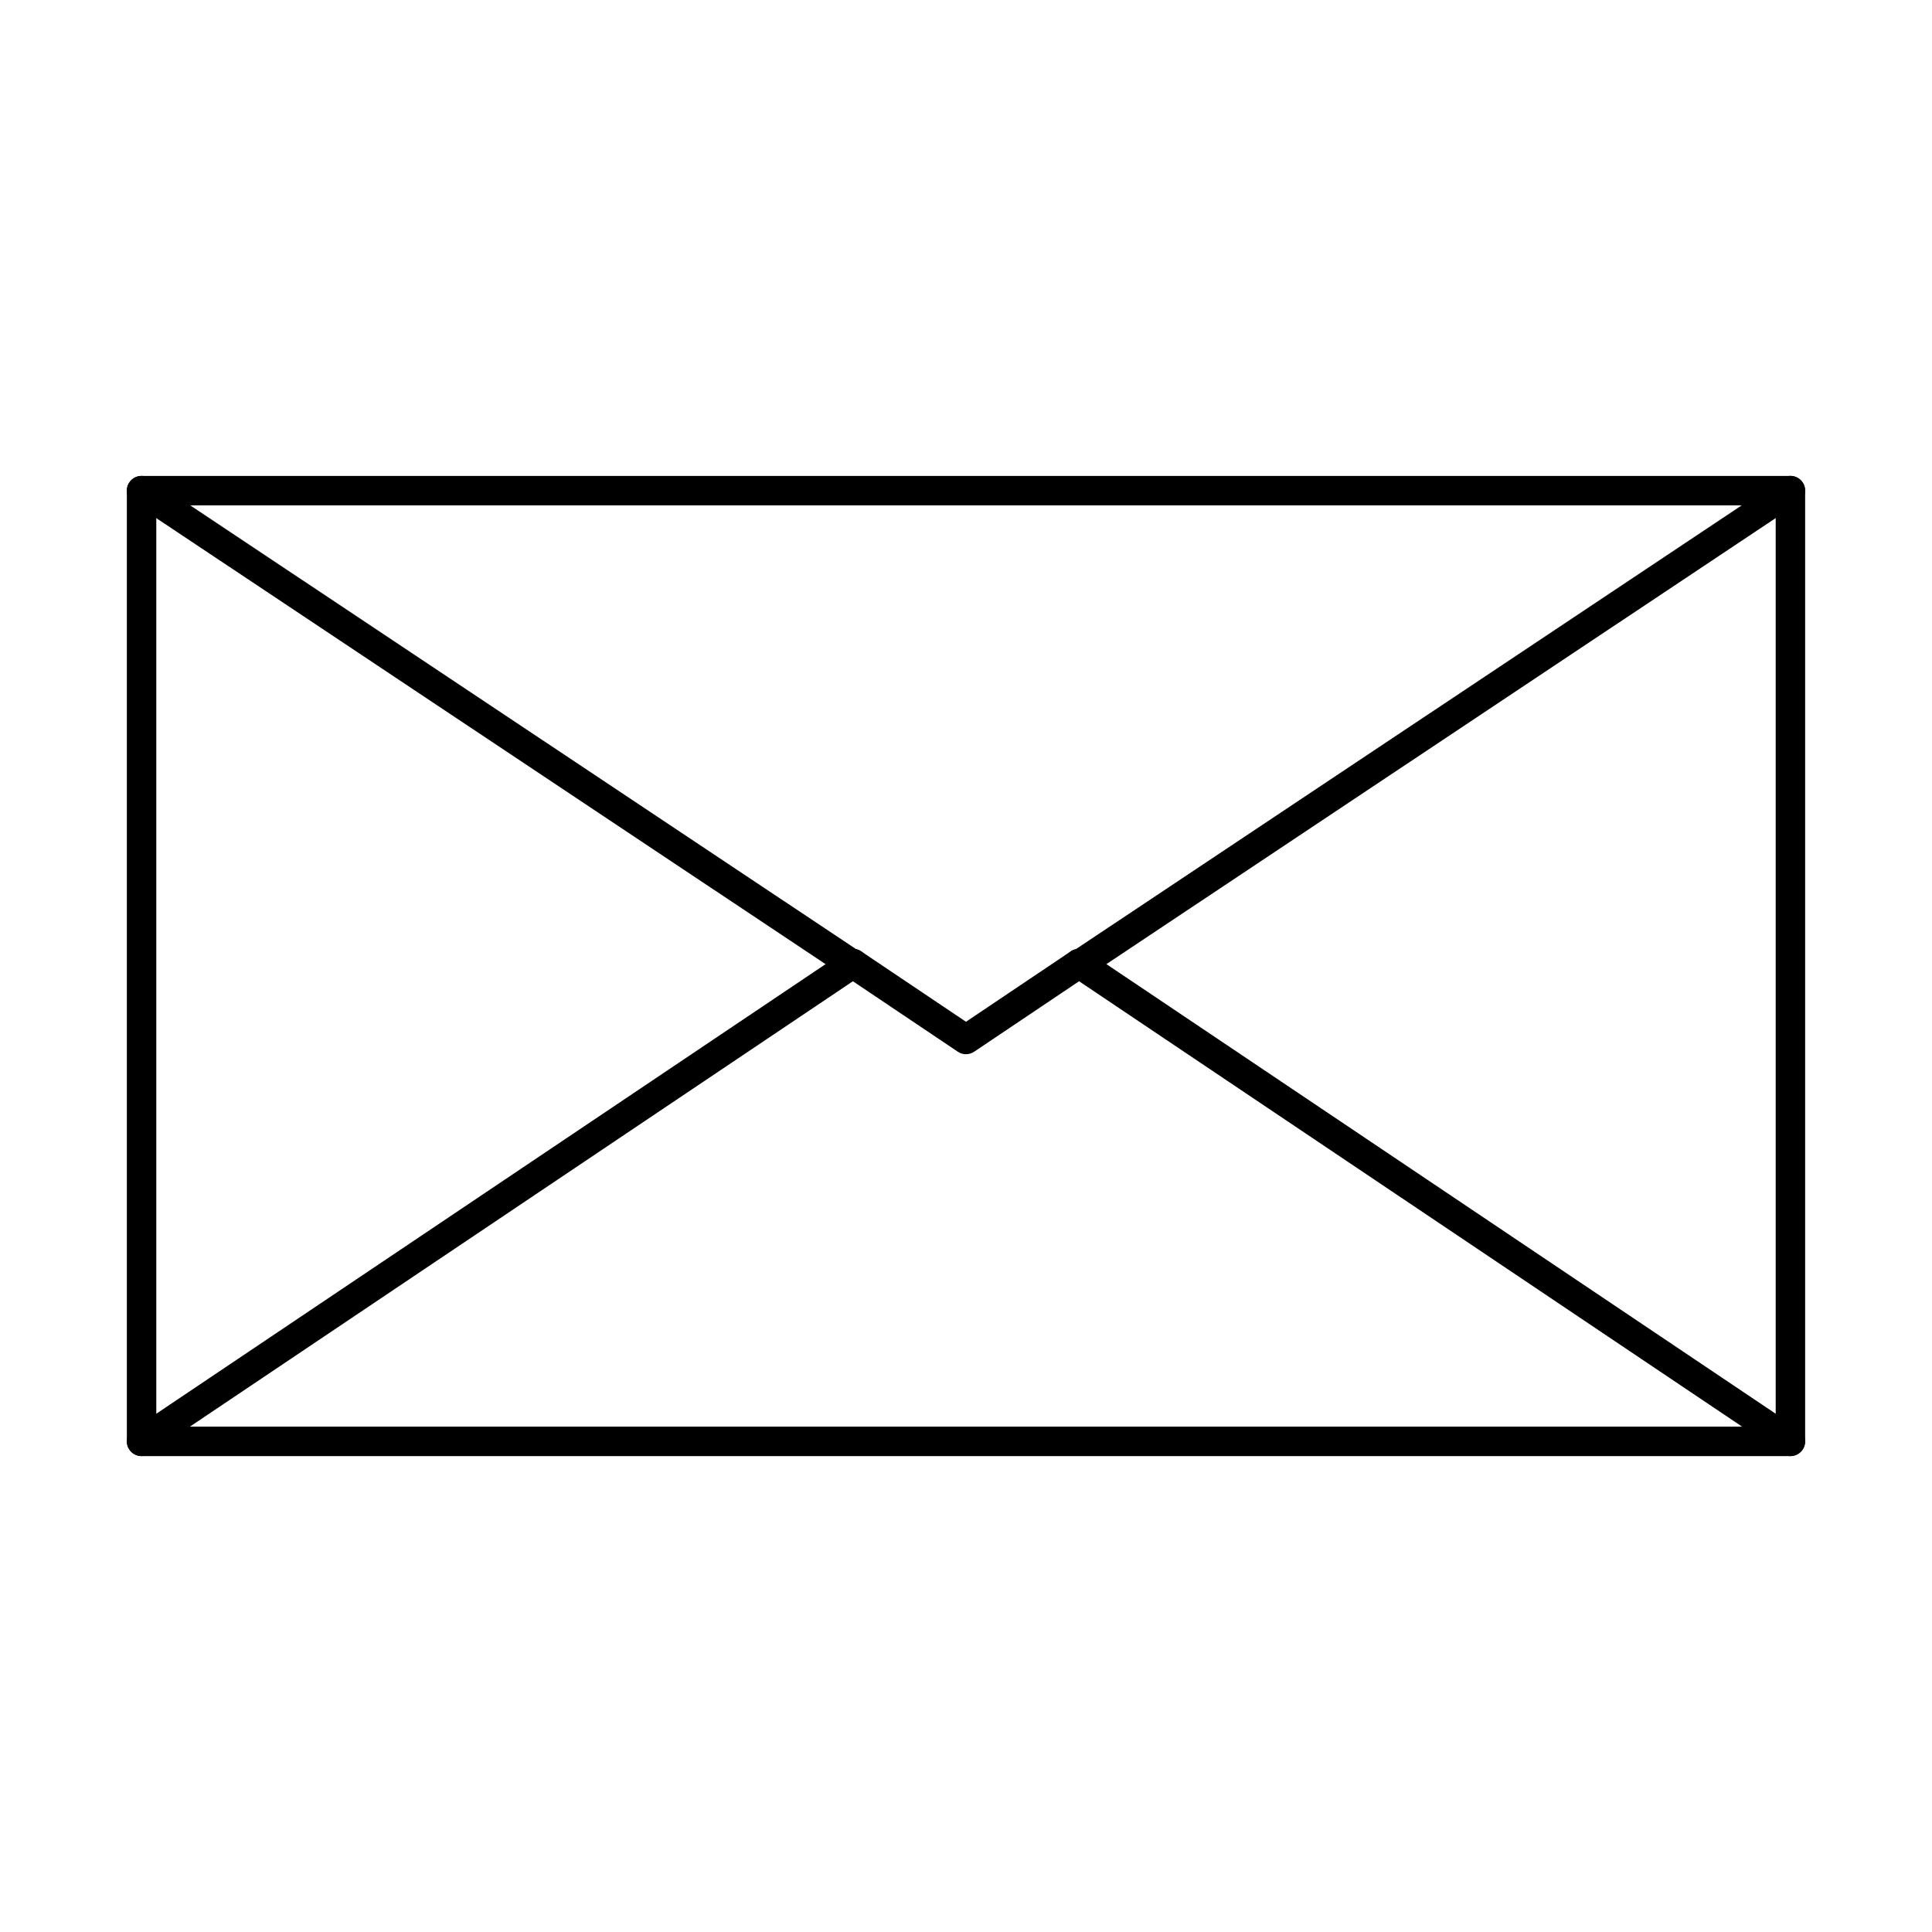
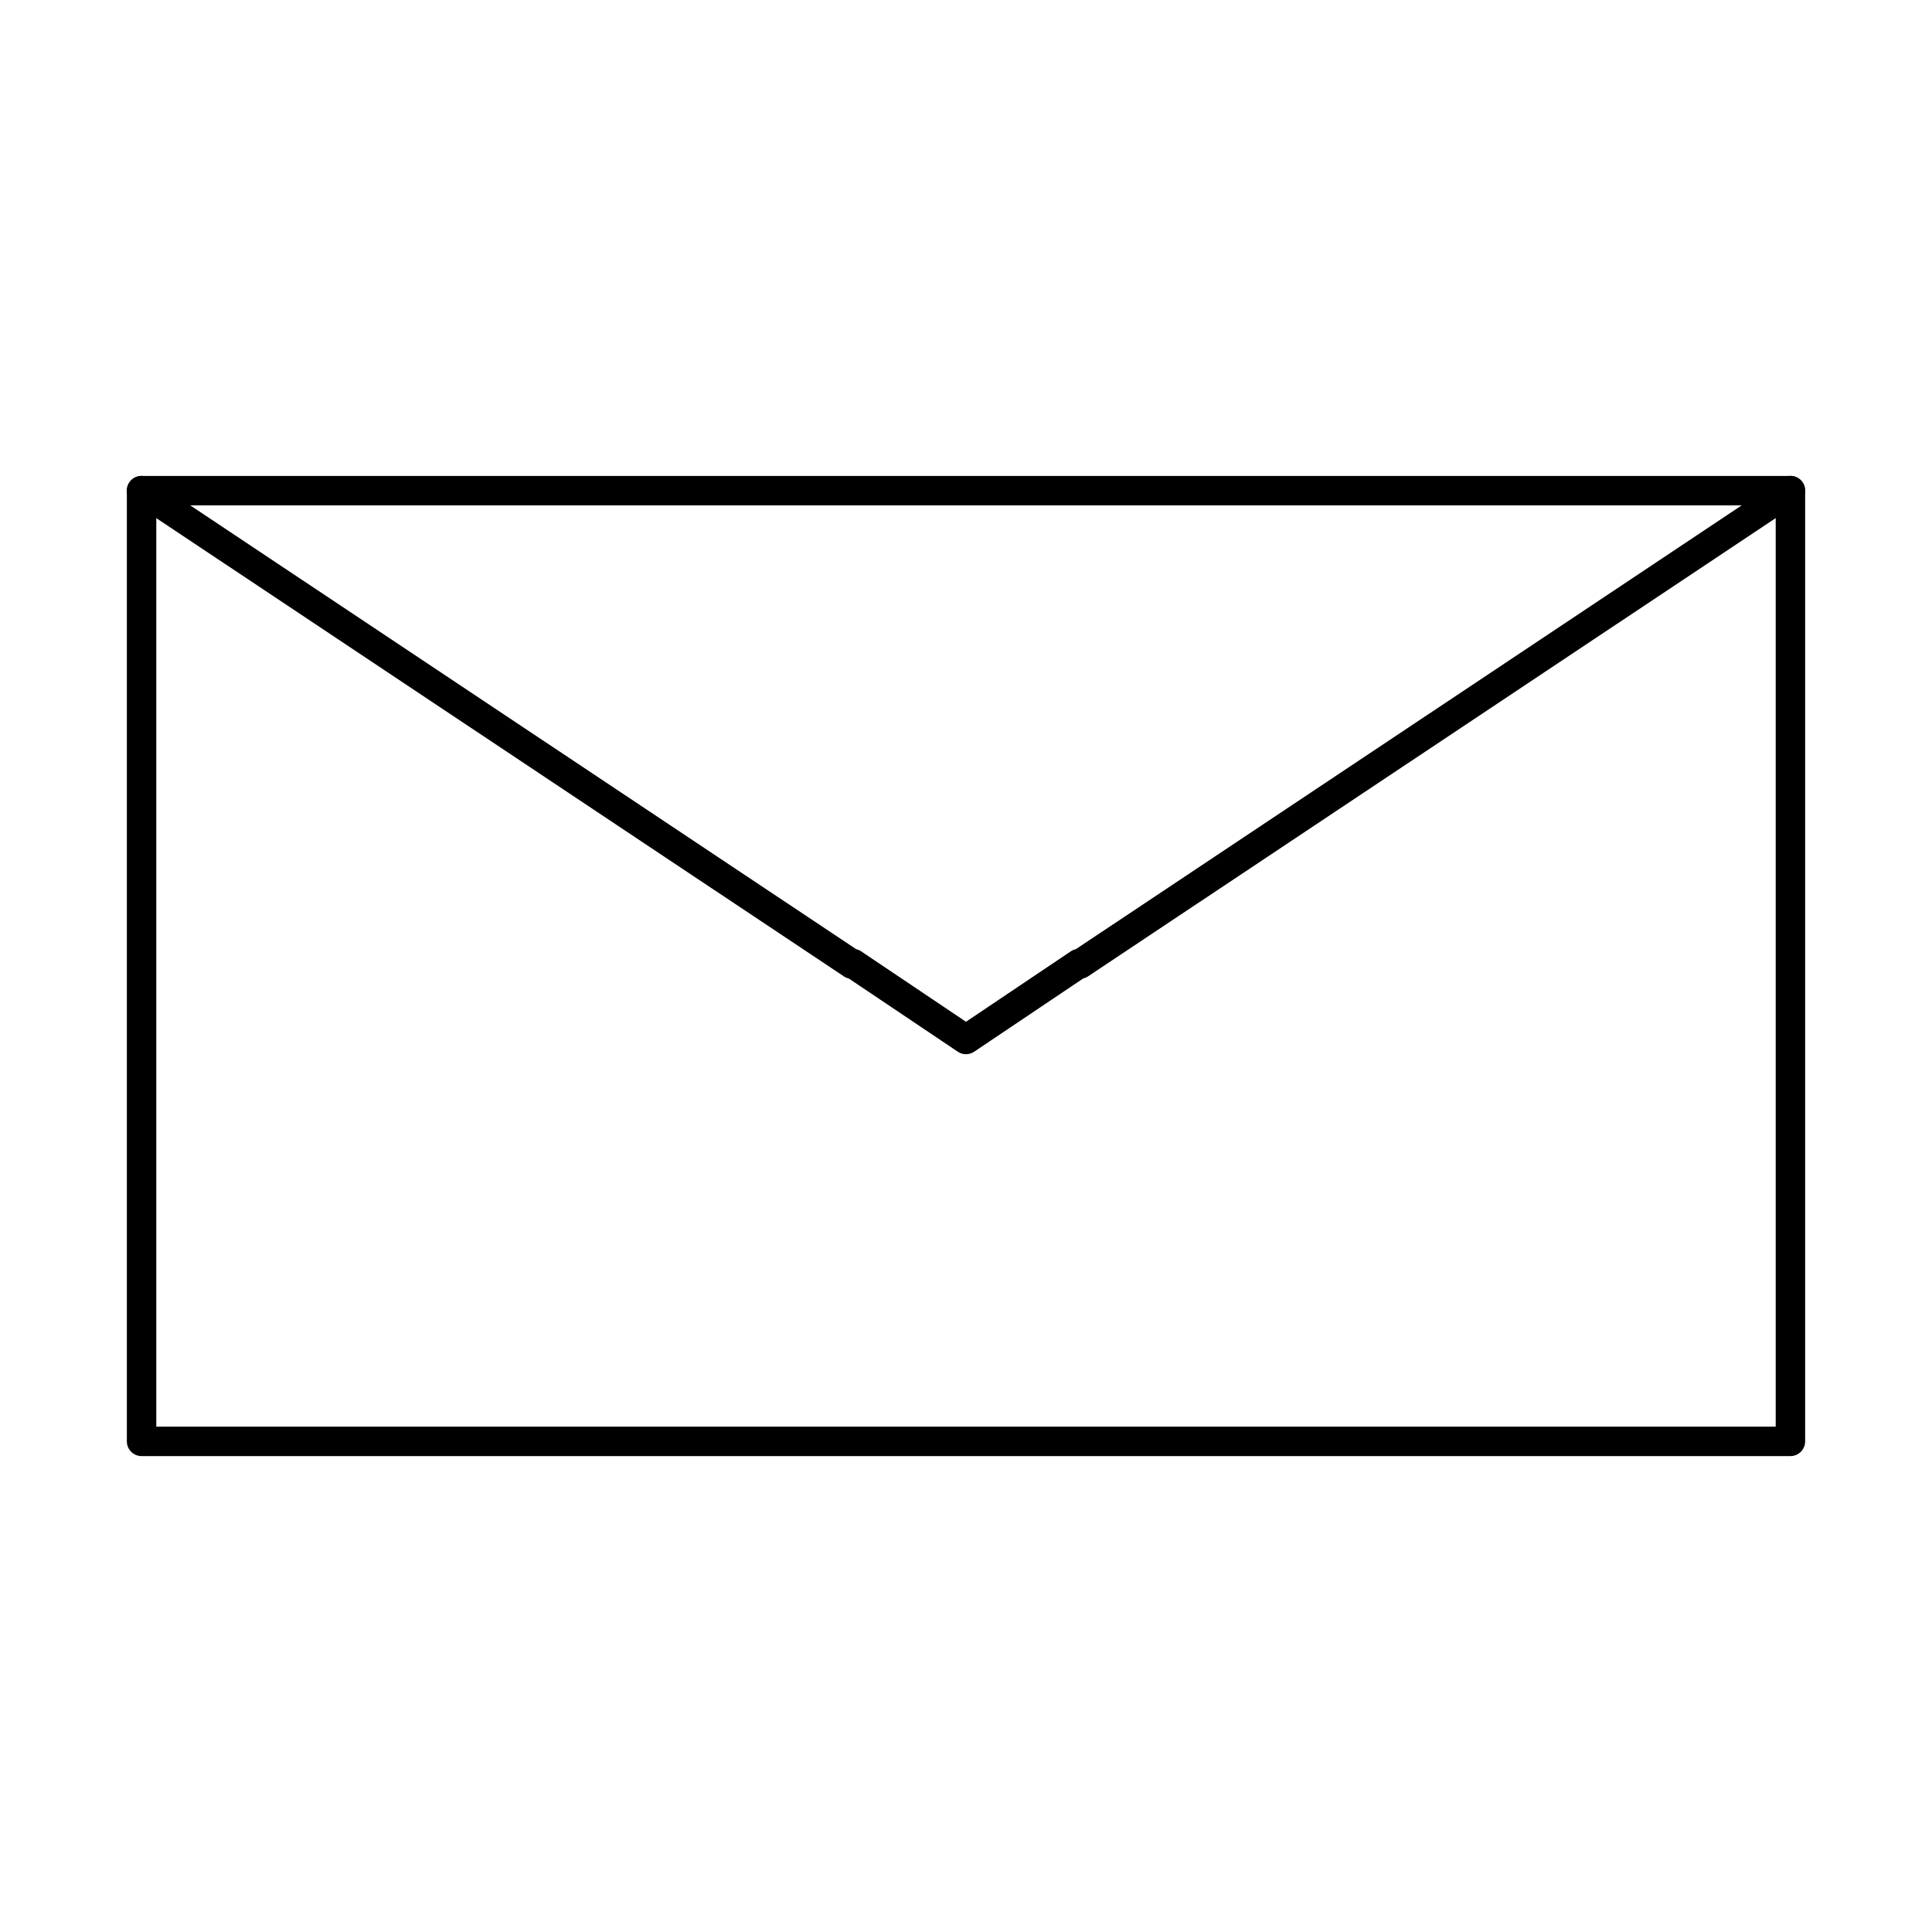
<svg xmlns="http://www.w3.org/2000/svg" fill="#000000" width="800px" height="800px" version="1.1" viewBox="144 144 512 512">
  <g>
    <path d="m185.42 522.08h429.16v-244.16h-429.16zm433.06 7.801h-436.96c-2.156 0-3.902-1.746-3.902-3.898v-251.96c0-2.152 1.746-3.898 3.902-3.898h436.96c2.152 0 3.902 1.746 3.902 3.898v251.96c0 2.152-1.75 3.898-3.902 3.898z" />
    <path d="m400 423.38c-0.758 0-1.52-0.219-2.168-0.664l-28.895-19.406c-0.457-0.105-0.895-0.289-1.301-0.562l-188.28-125.48c-1.797-1.195-2.285-3.621-1.086-5.41 1.199-1.793 3.617-2.277 5.414-1.082l187.2 124.76c0.457 0.105 0.914 0.293 1.32 0.57l27.793 18.672 27.789-18.672c0.418-0.273 0.859-0.465 1.328-0.566l187.2-124.77c1.785-1.195 4.215-0.711 5.406 1.082 1.195 1.789 0.707 4.215-1.078 5.41l-188.29 125.48c-0.395 0.27-0.84 0.457-1.289 0.562l-28.891 19.406c-0.664 0.445-1.422 0.664-2.176 0.664z" />
-     <path d="m181.52 529.88c-1.262 0-2.488-0.602-3.242-1.727-1.199-1.789-0.734-4.211 1.062-5.414l188.52-126.64c1.785-1.199 4.207-0.723 5.414 1.066 1.195 1.785 0.719 4.211-1.066 5.41l-188.51 126.64c-0.672 0.449-1.422 0.664-2.172 0.664zm436.95 0c-0.742 0-1.504-0.215-2.164-0.664l-188.52-126.64c-1.789-1.199-2.266-3.625-1.059-5.41 1.199-1.789 3.629-2.266 5.418-1.066l188.51 126.64c1.785 1.203 2.262 3.625 1.055 5.414-0.75 1.125-1.98 1.727-3.238 1.727z" />
  </g>
</svg>